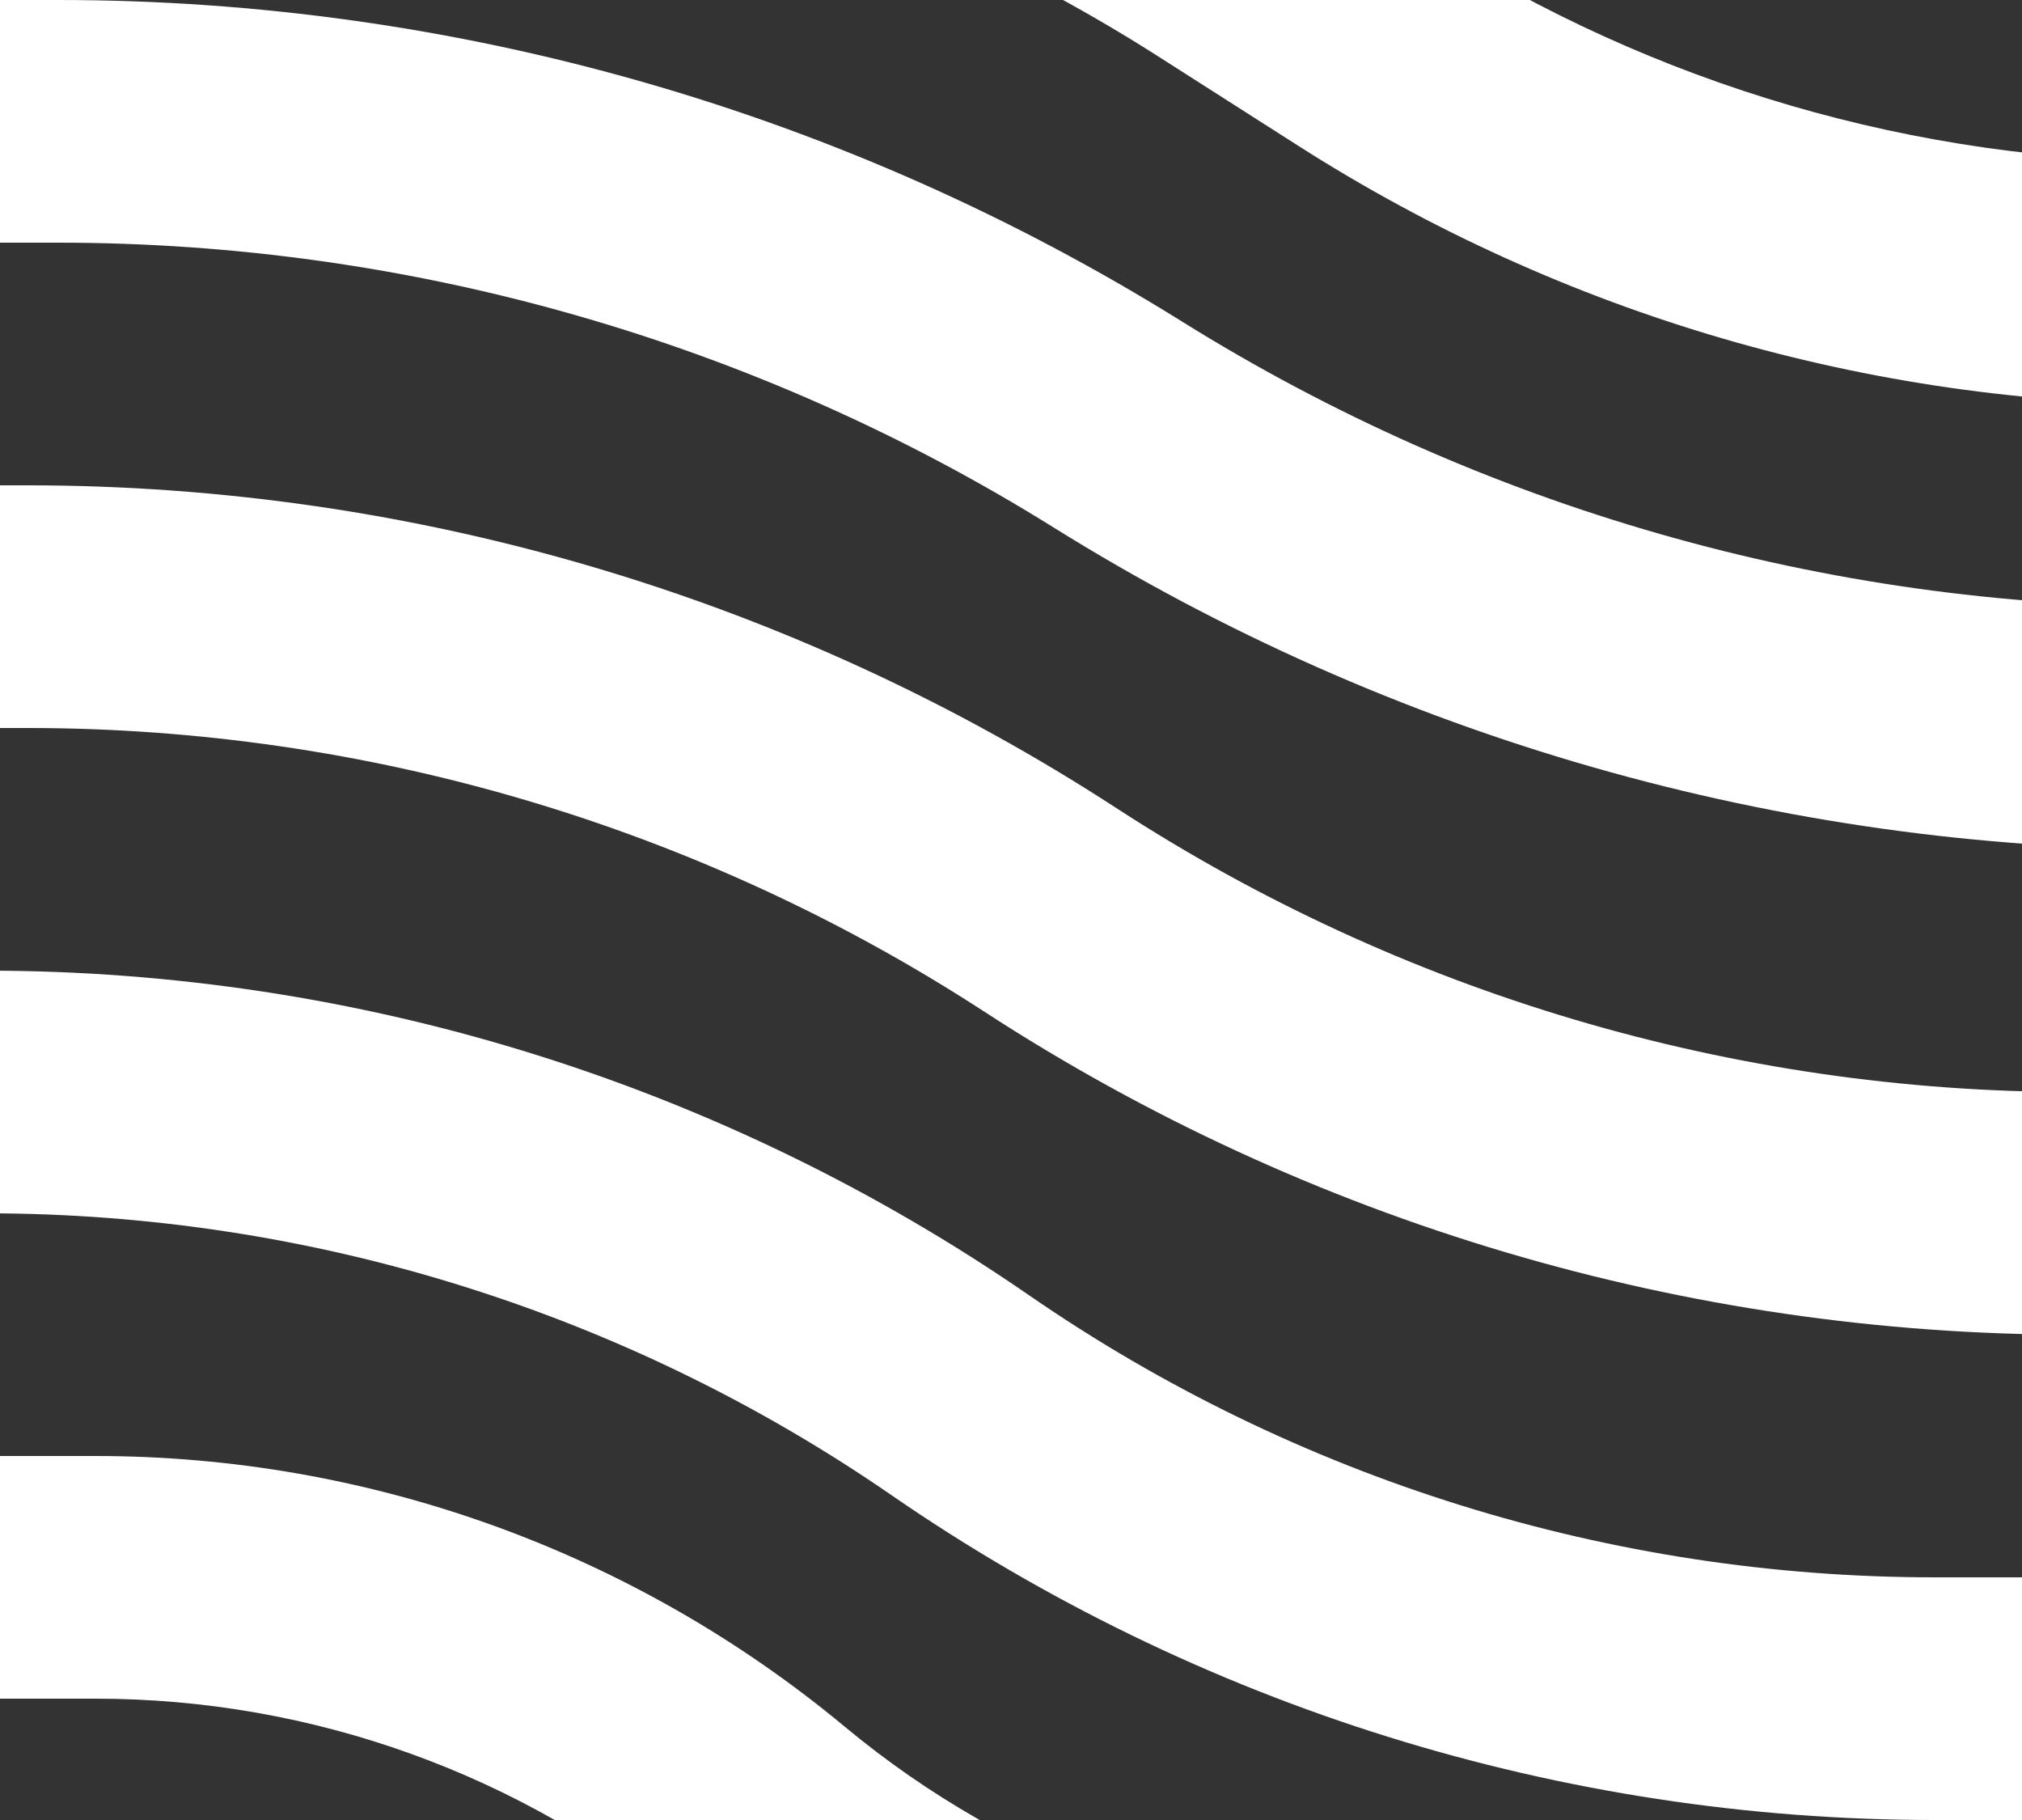
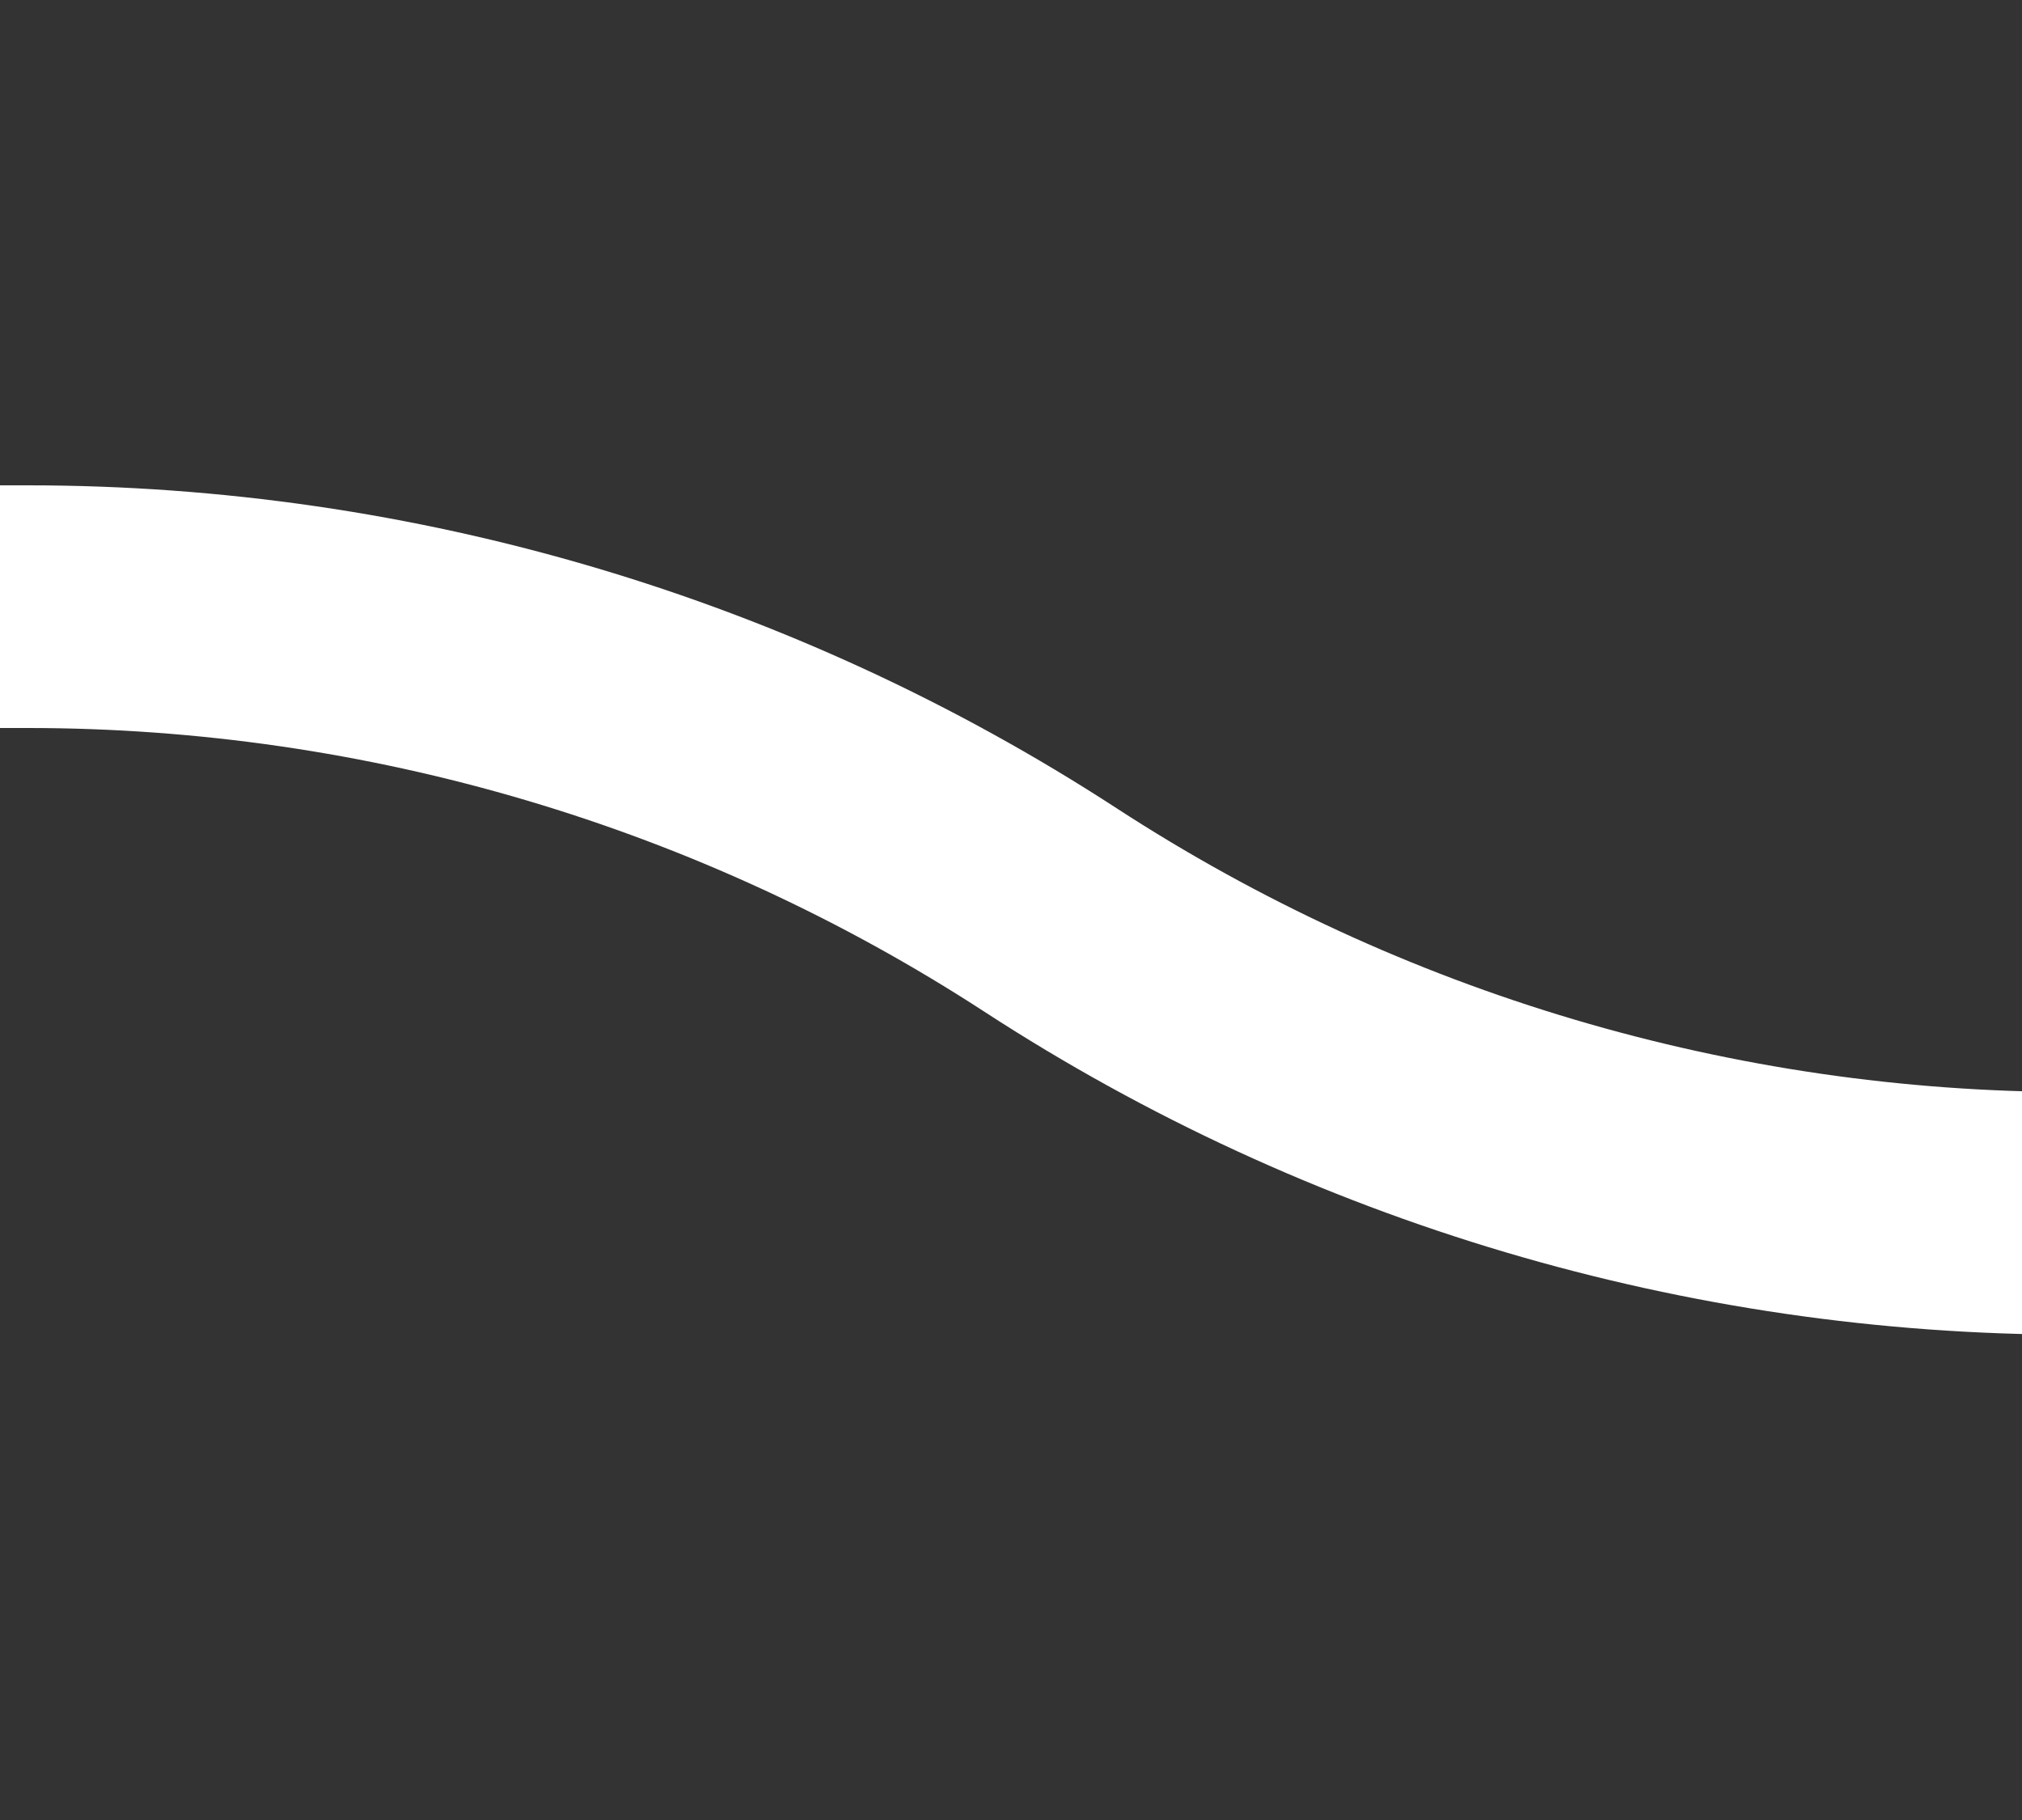
<svg xmlns="http://www.w3.org/2000/svg" width="50" height="45" viewBox="0 0 50 45" fill="none">
  <rect x="0" y="0" width="50" height="45" fill="#333333" stroke="none" />
  <g clip-path="url(#clip0_134_66)">
-     <path fill-rule="evenodd" clip-rule="evenodd" d="M1.444 6H-13V0H1.444C11.27 0 20.898 2.756 29.235 7.954C36.62 12.559 45.148 15 53.851 15H60V21H53.851C44.026 21 34.398 18.244 26.06 13.046C18.675 8.441 10.147 6 1.444 6Z" fill="white" />
    <path fill-rule="evenodd" clip-rule="evenodd" d="M0.685 18H-13V12H0.685C10.245 12 19.599 14.774 27.613 19.985C34.653 24.563 42.871 27 51.27 27H57V33H51.27C41.71 33 32.356 30.226 24.342 25.015C17.301 20.437 9.083 18 0.685 18Z" fill="white" />
-     <path fill-rule="evenodd" clip-rule="evenodd" d="M-0.335 30H-13V24H-0.335C8.876 24 17.87 26.801 25.453 32.03C32.035 36.569 39.841 39 47.835 39H53V45H47.835C38.624 45 29.63 42.199 22.047 36.97C15.465 32.431 7.659 30 -0.335 30Z" fill="white" />
-     <path fill-rule="evenodd" clip-rule="evenodd" d="M2.365 42H-1V36H2.365C9.132 36 15.685 38.368 20.889 42.693C25.015 46.122 30.212 48 35.577 48H40.5V54H35.577C28.811 54 22.258 51.632 17.054 47.307C12.927 43.878 7.731 42 2.365 42Z" fill="white" />
-     <path fill-rule="evenodd" clip-rule="evenodd" d="M28.633 1.39C22.096 -2.783 14.502 -5 6.746 -5V-11C15.646 -11 24.36 -8.456 31.861 -3.668L35.34 -1.447C40.913 2.11 47.387 4 53.998 4V10C46.243 10 38.649 7.783 32.112 3.61L28.633 1.39Z" fill="white" />
  </g>
  <defs>
    <clipPath id="clip0_134_66">
      <rect width="50" height="45" fill="white" />
    </clipPath>
  </defs>
</svg>